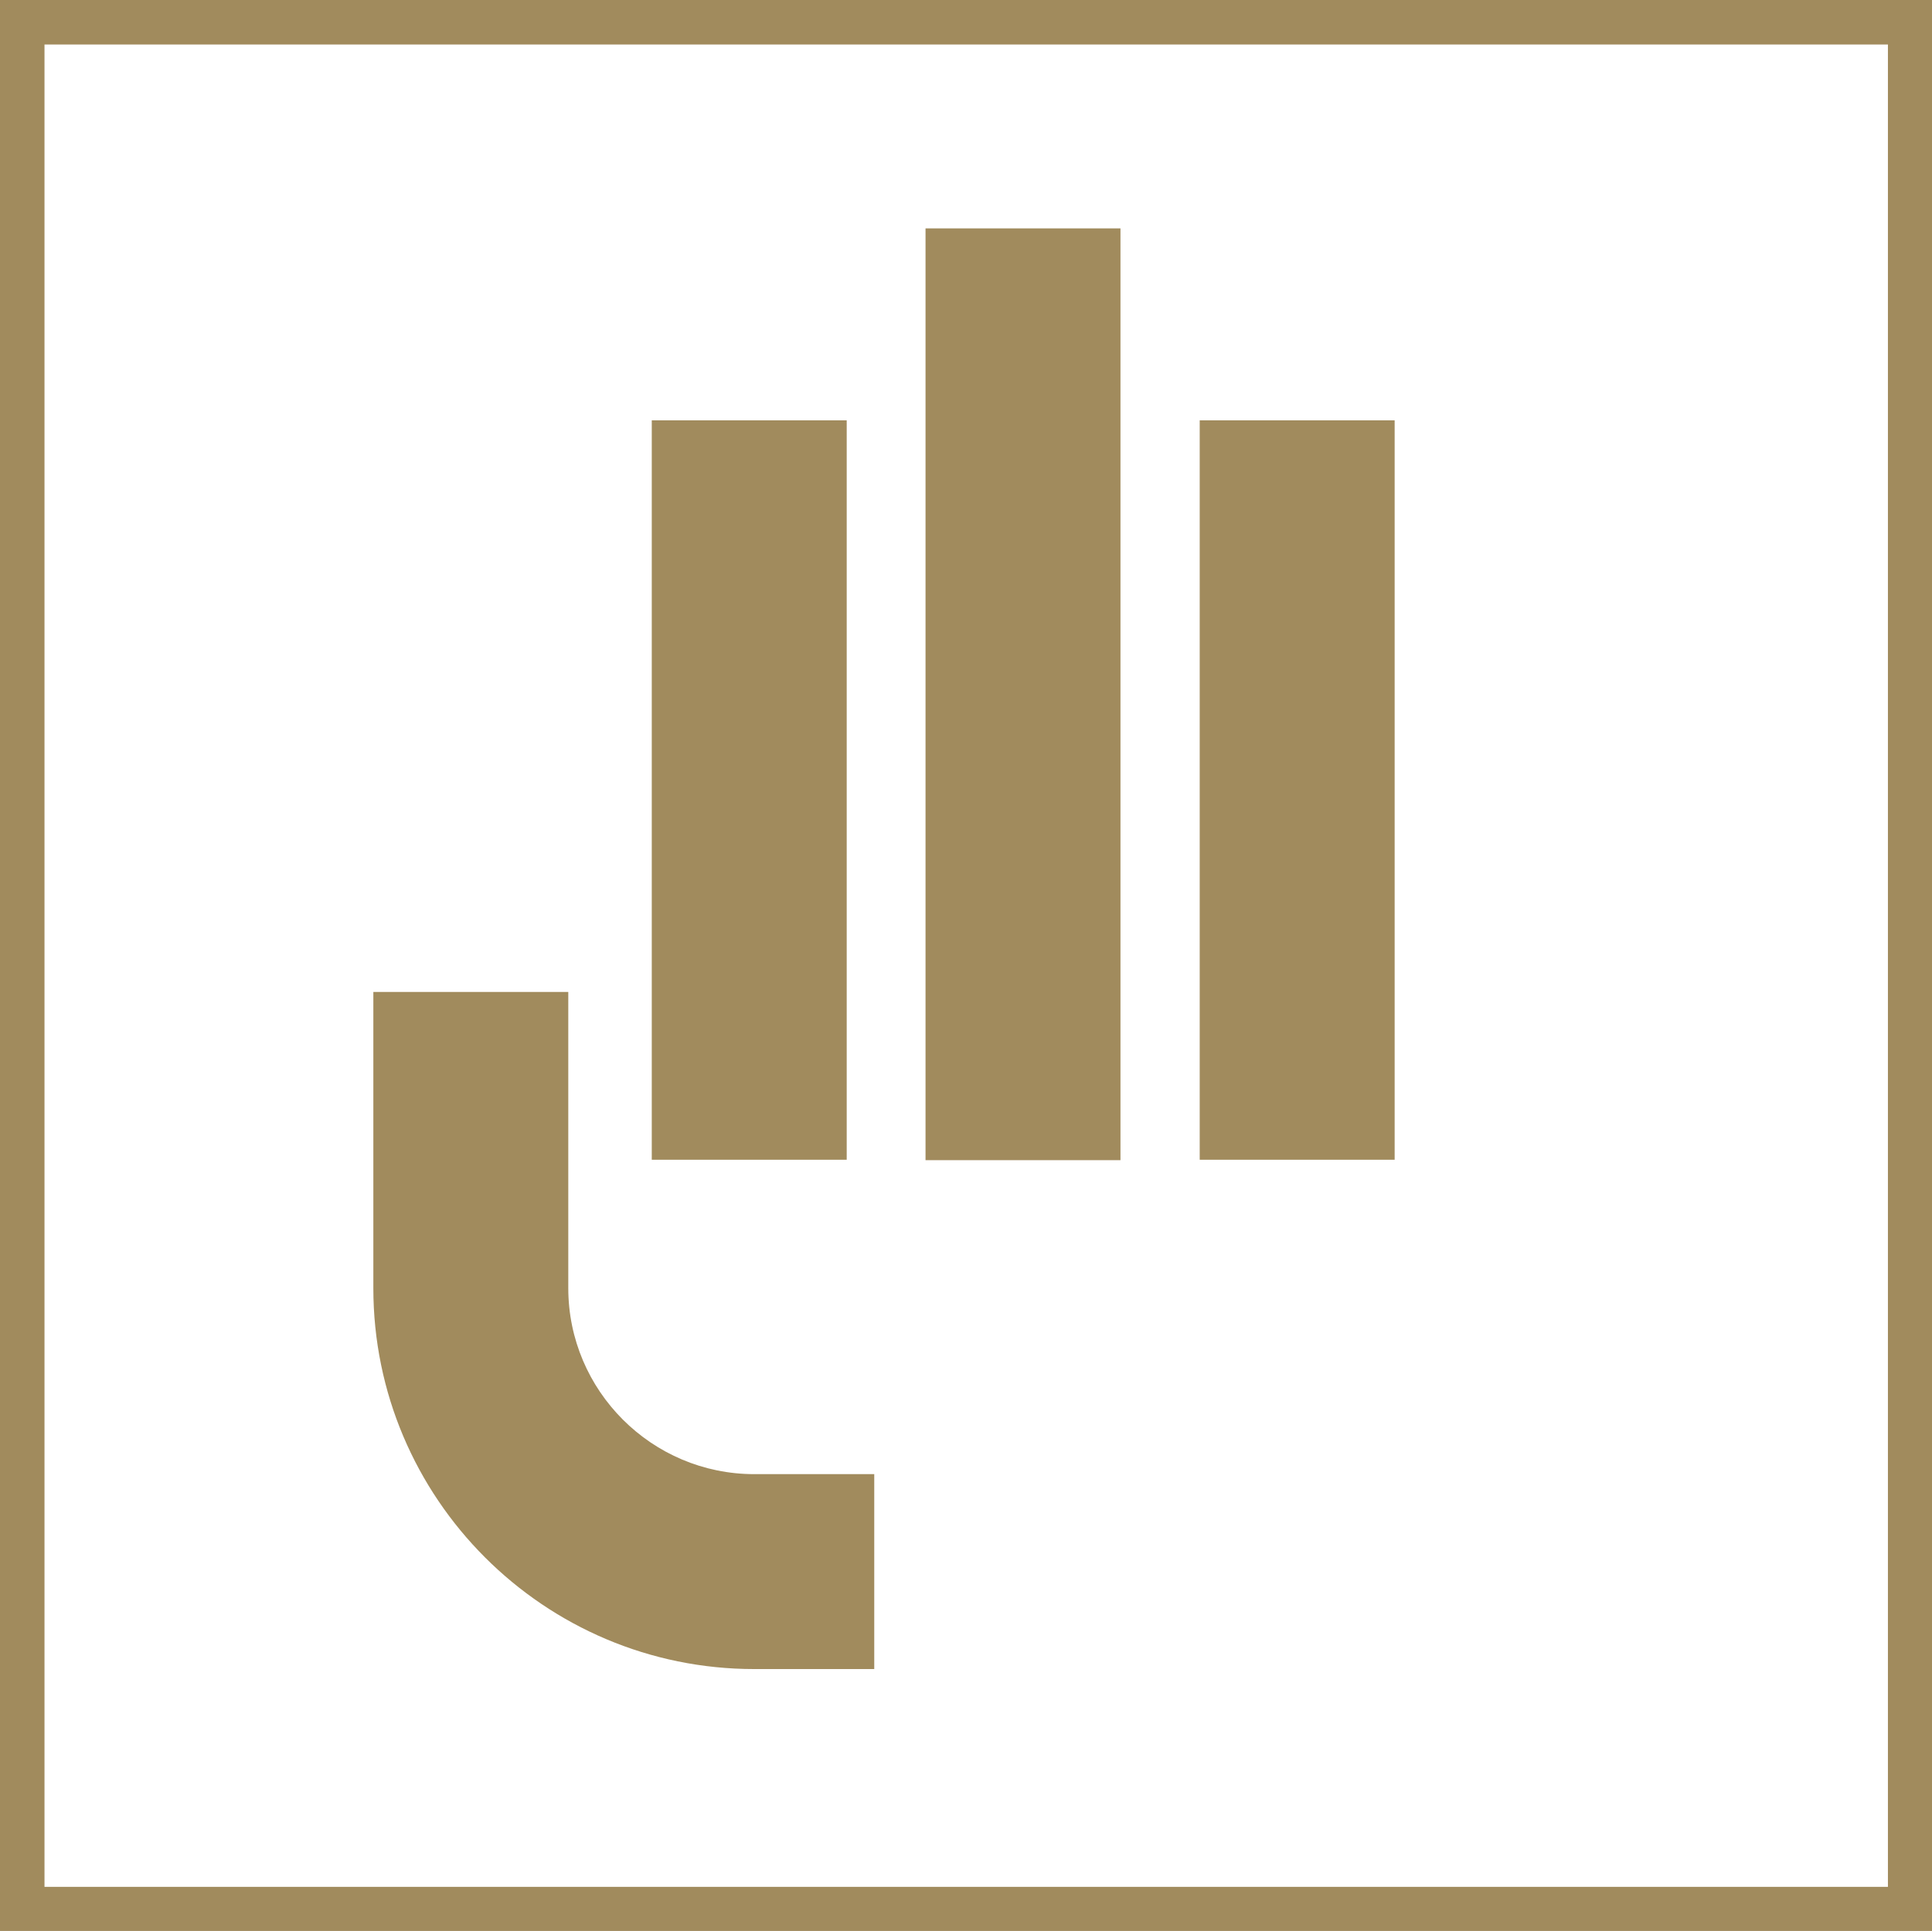
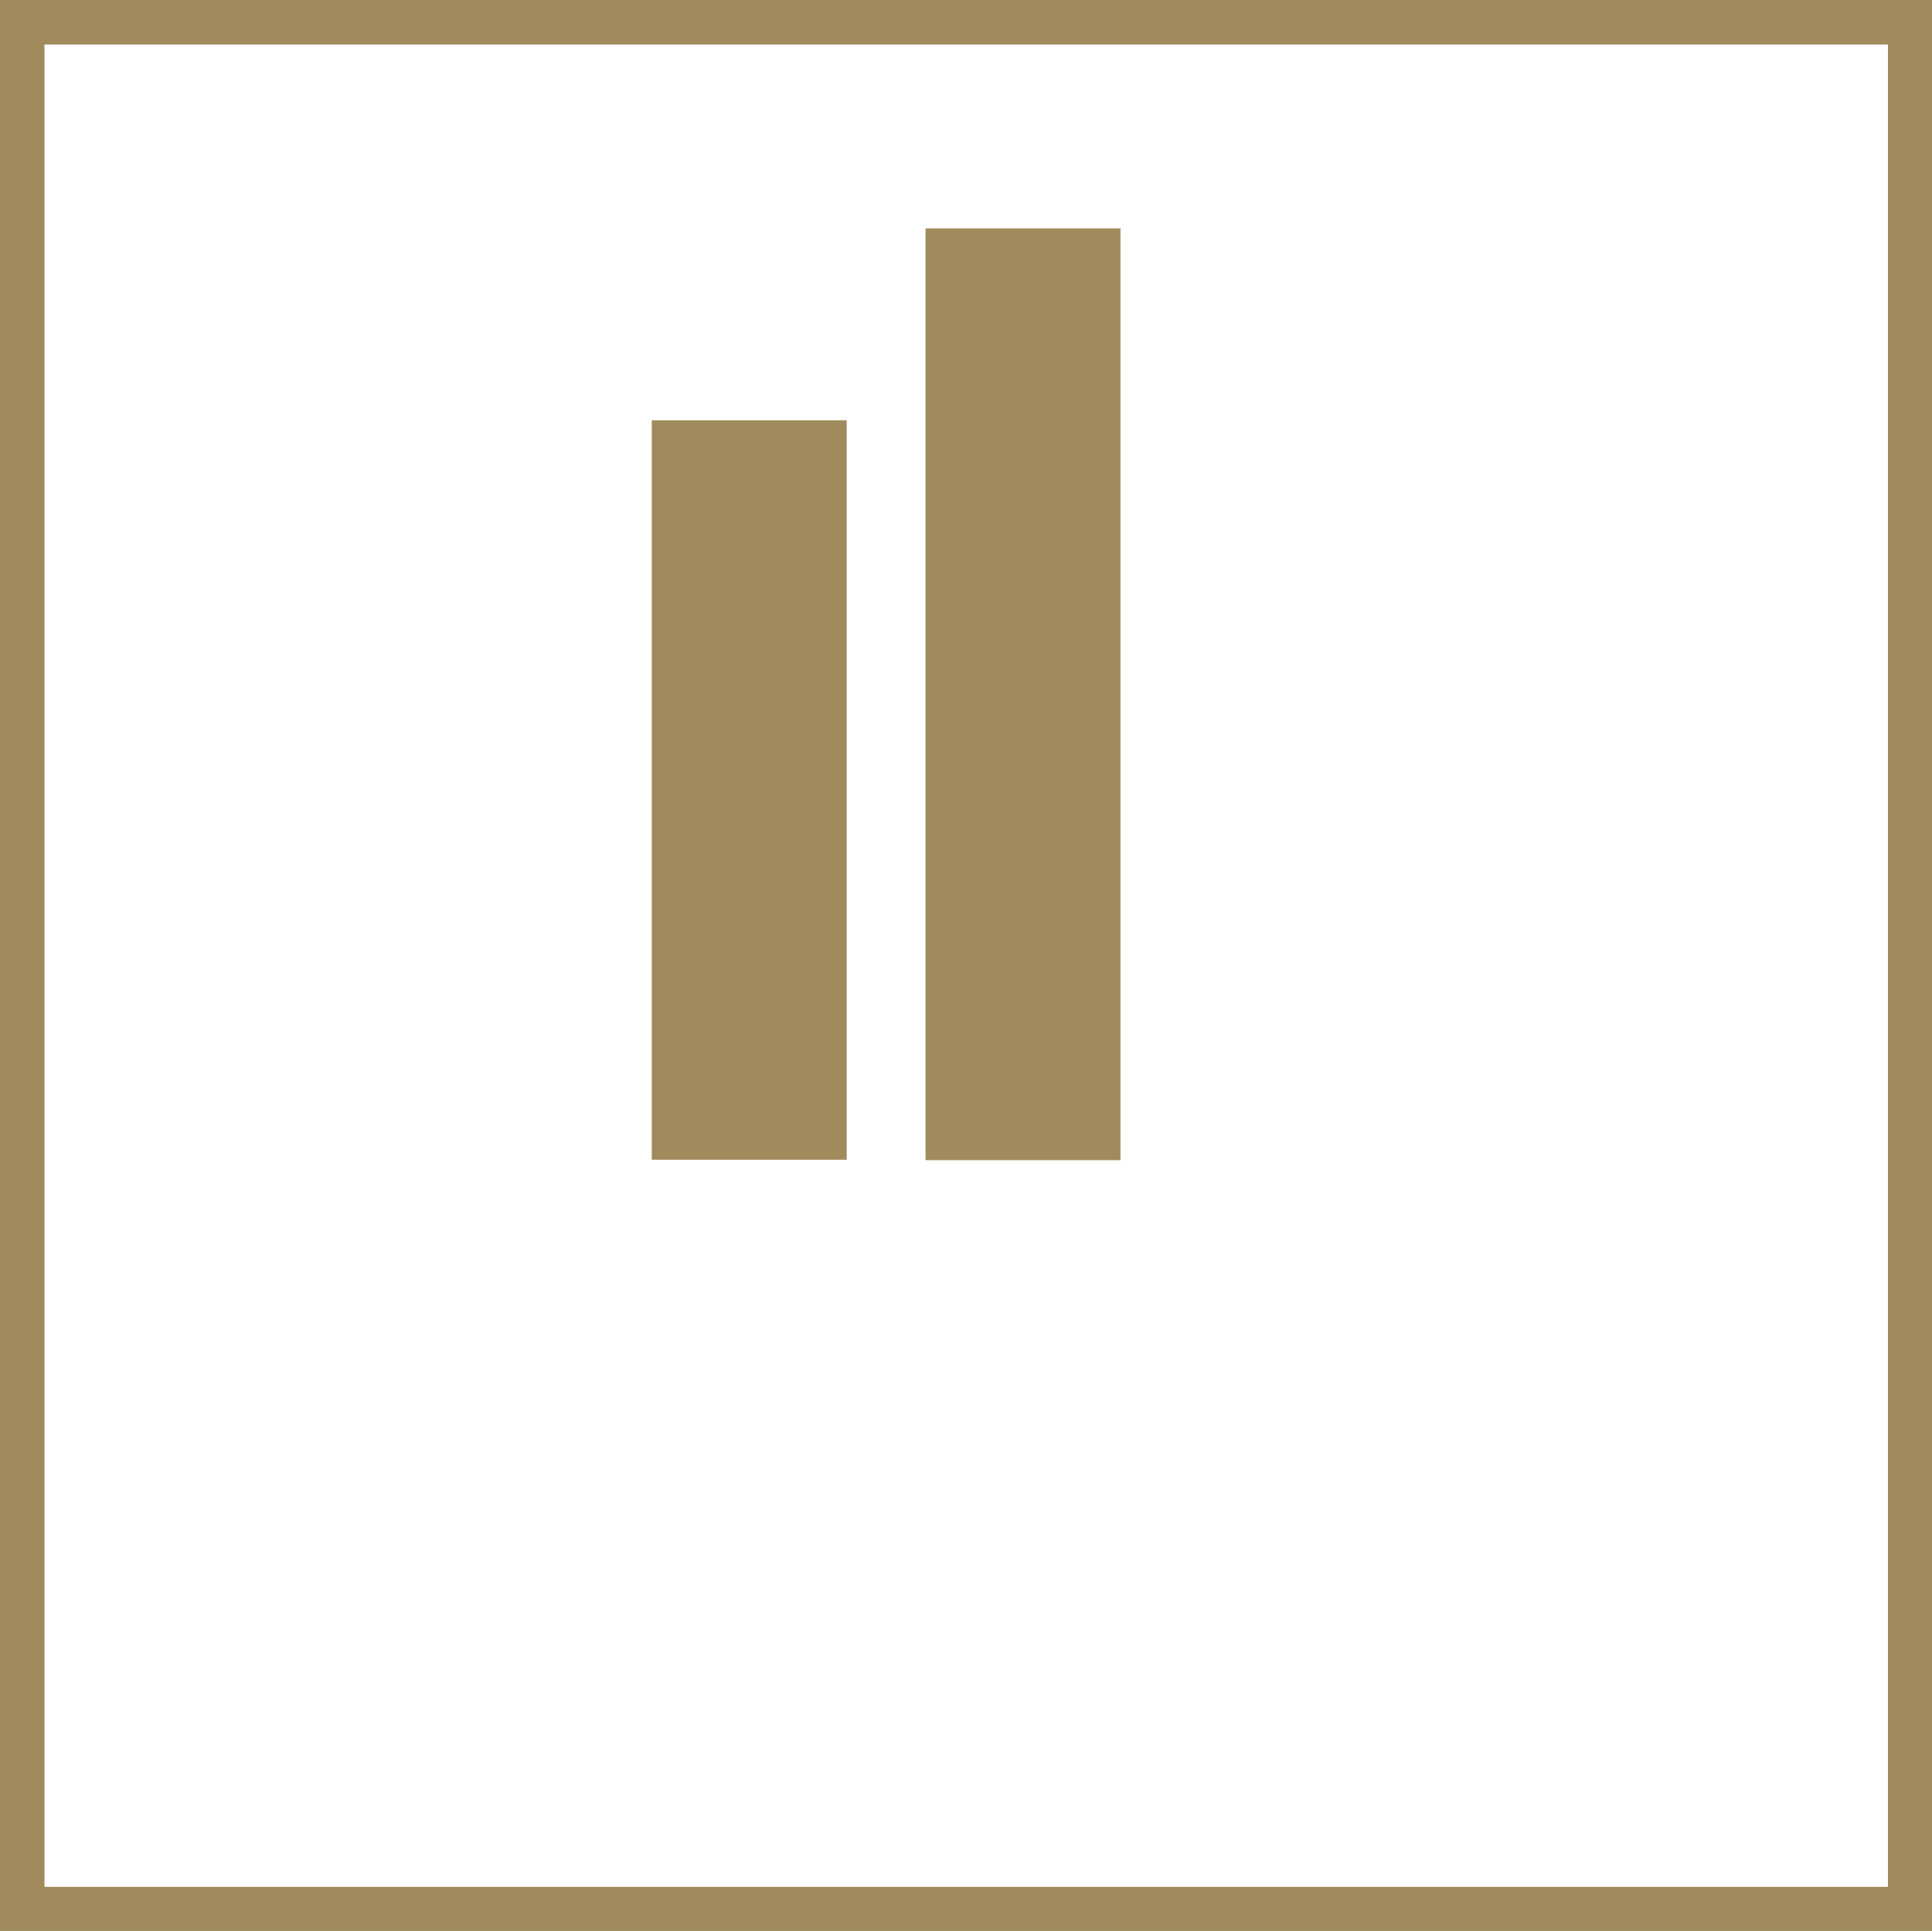
<svg xmlns="http://www.w3.org/2000/svg" id="Layer_2" viewBox="0 0 45.59 45.57">
  <defs>
    <style>.cls-1{fill:#a18b5d;}</style>
  </defs>
  <g id="guides">
    <path class="cls-1" d="M0,0v45.57h45.59V0H0ZM44.55,44.53H1.05V1.05h43.5v43.48Z" />
-     <path class="cls-1" d="M17.8,39.39h2.83v-4.6h-2.83c-2.42,0-4.39-1.97-4.39-4.39v-6.99h-4.6v6.99c0,4.96,4.03,8.99,8.99,8.99Z" />
    <rect class="cls-1" x="15.38" y="9.92" width="4.6" height="17.45" />
    <rect class="cls-1" x="21.84" y="5.39" width="4.6" height="21.99" />
-     <rect class="cls-1" x="28.31" y="9.92" width="4.6" height="17.45" />
  </g>
</svg>